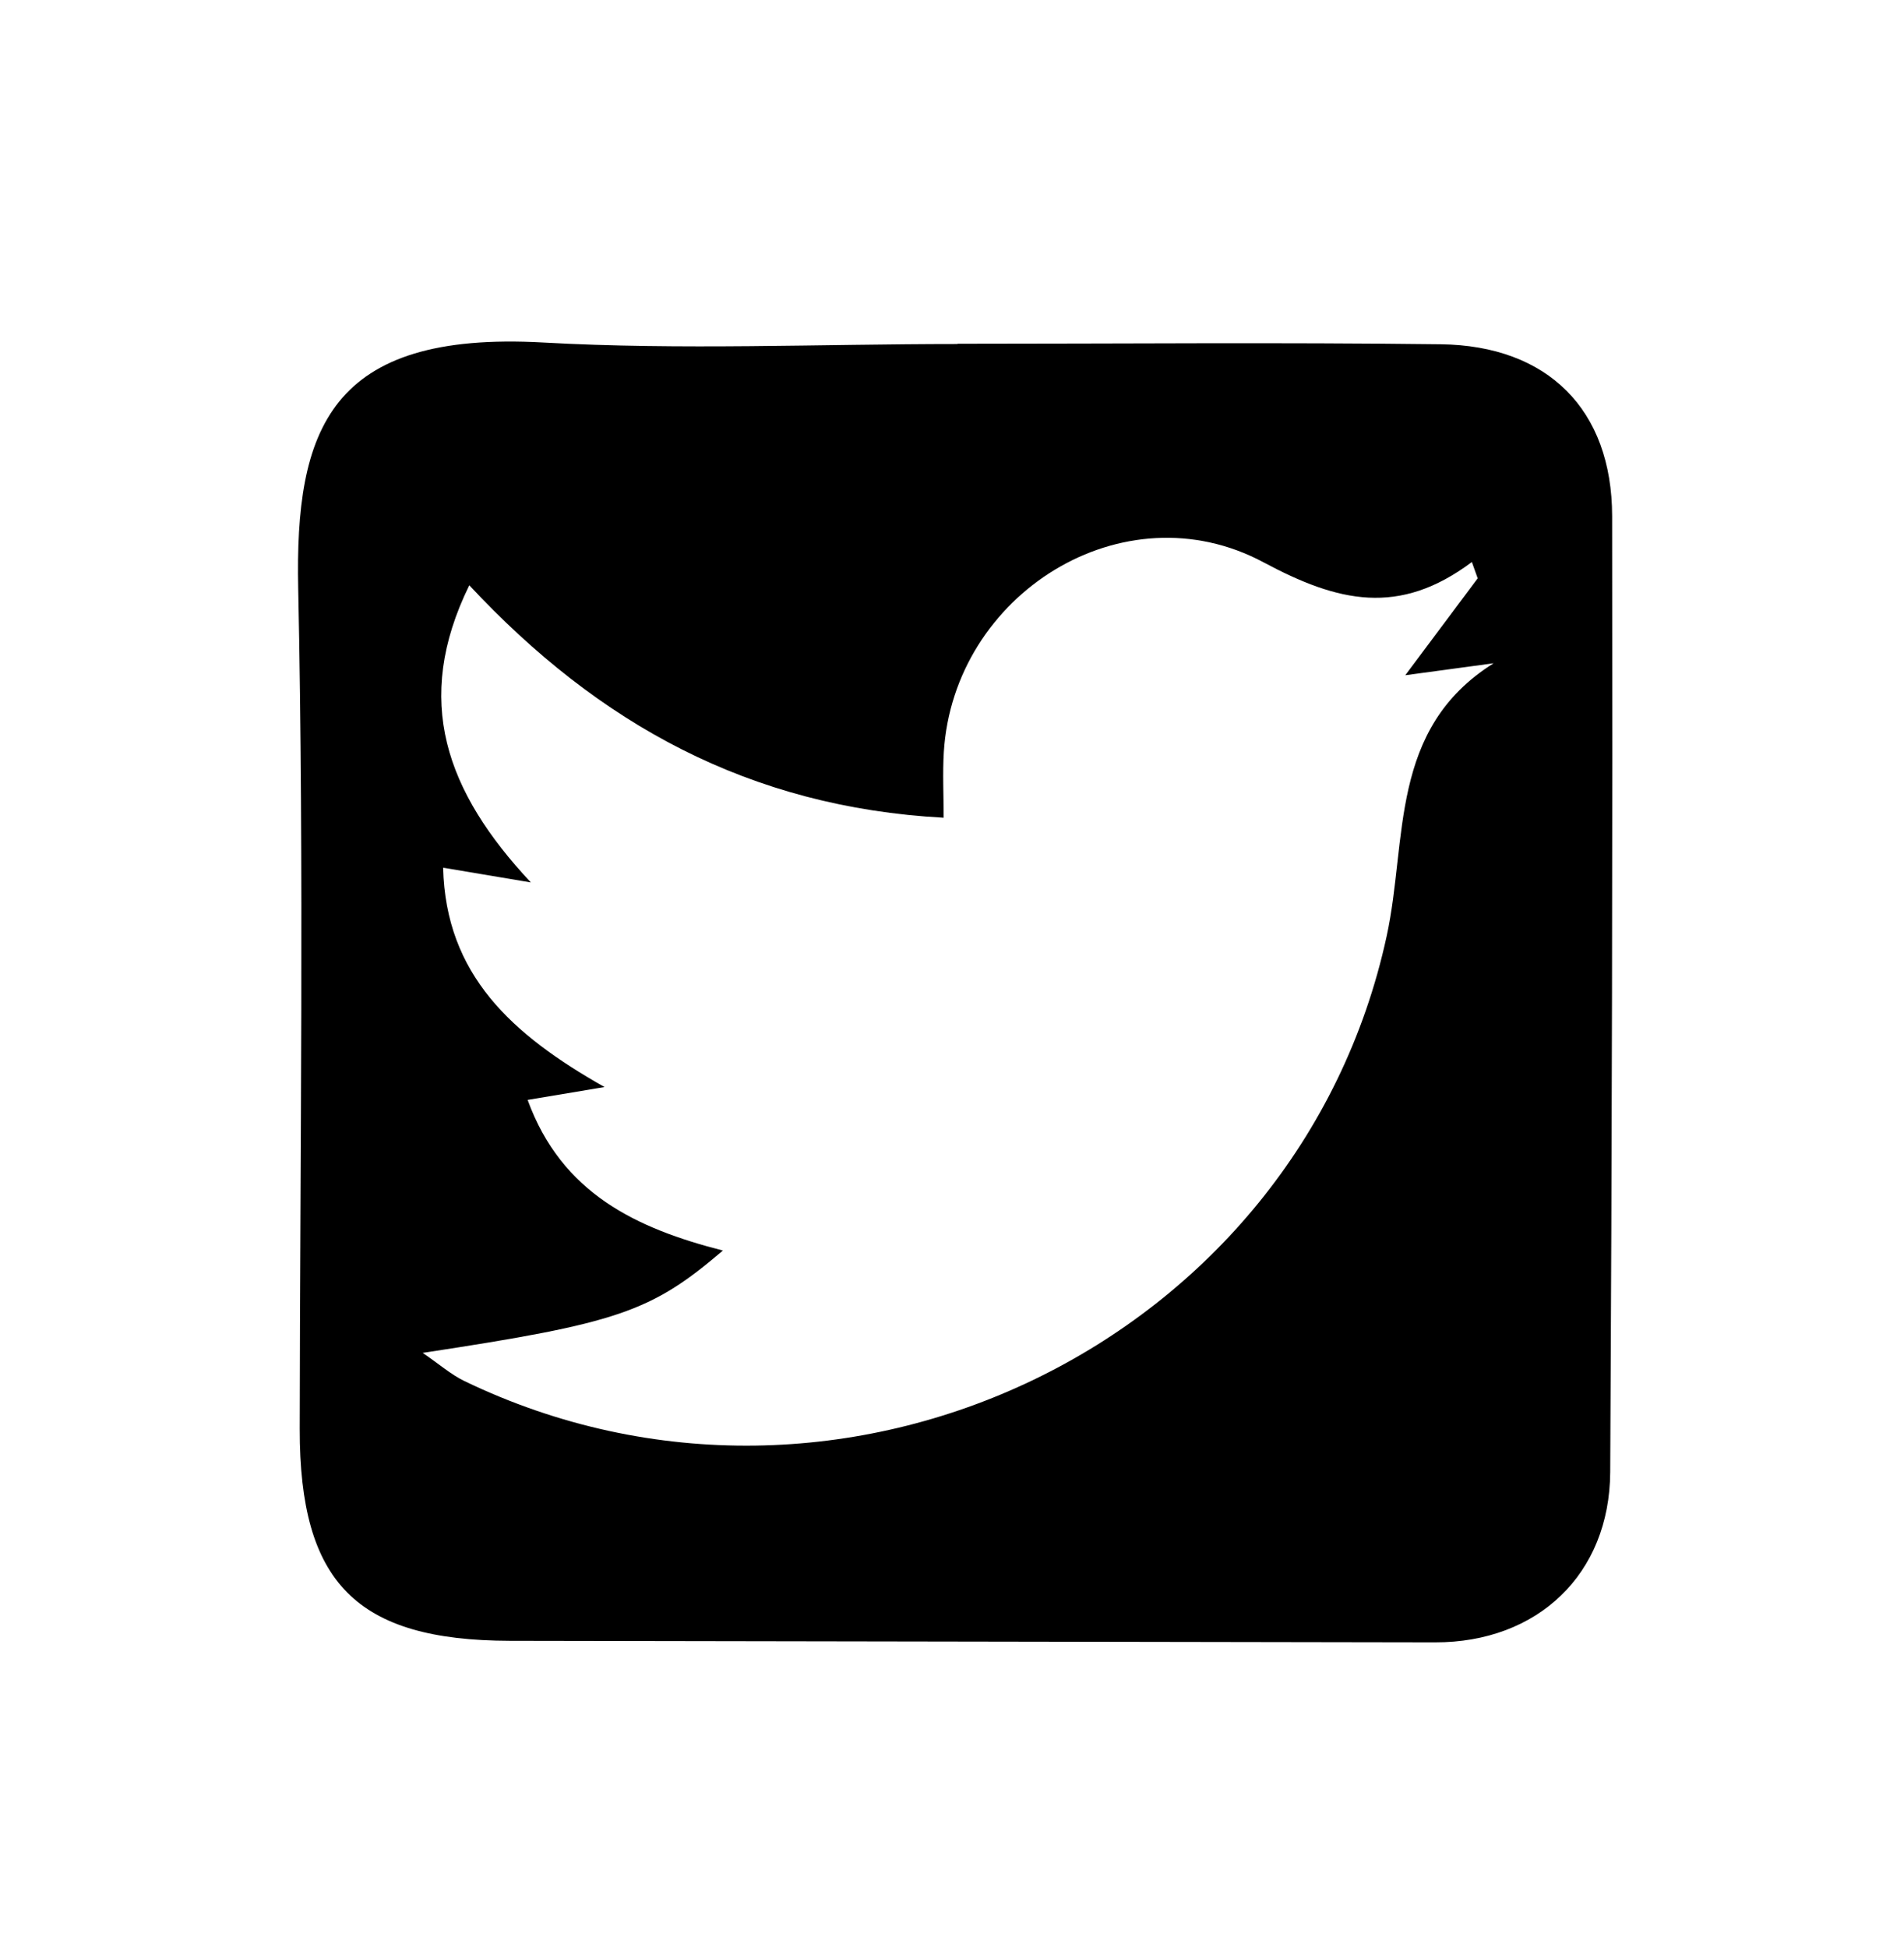
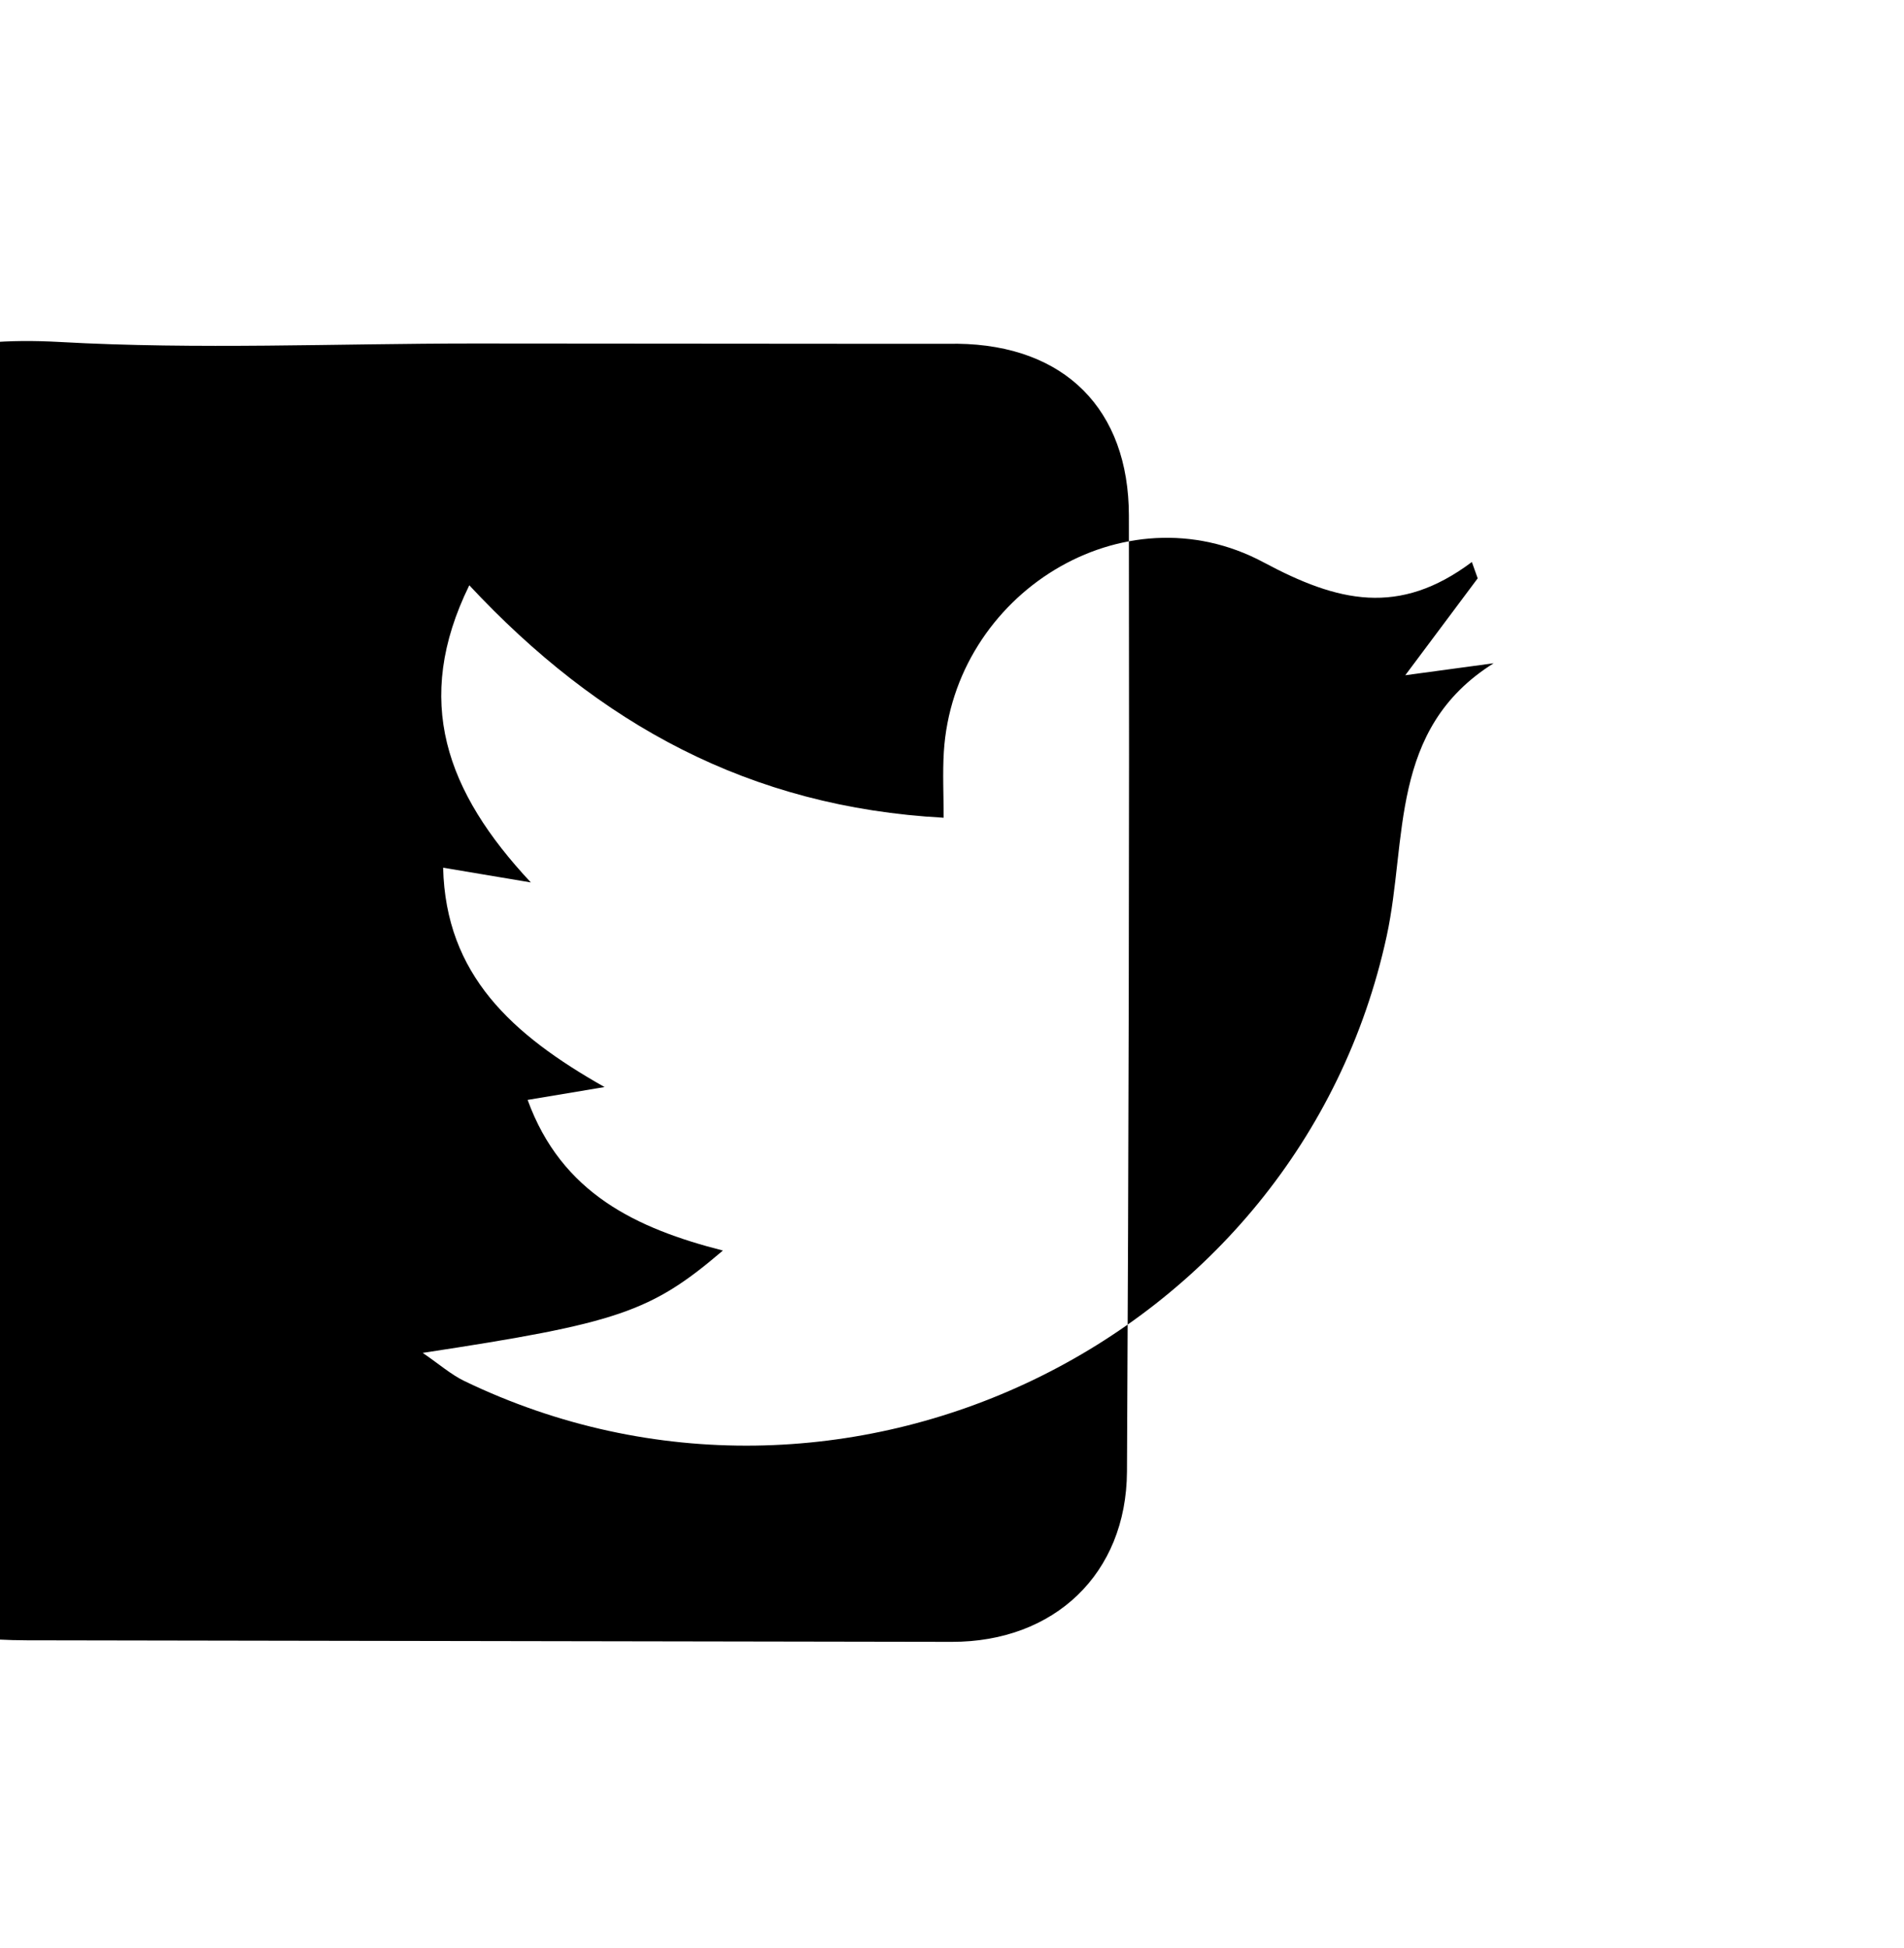
<svg xmlns="http://www.w3.org/2000/svg" version="1.1" id="Layer_1" x="0px" y="0px" width="66.338px" height="67.839px" viewBox="0 0 66.338 67.839" enable-background="new 0 0 66.338 67.839" xml:space="preserve">
-   <path fill-rule="evenodd" clip-rule="evenodd" d="M33.361,11.973c5.611,0,11.226-0.052,16.837,0.018  c3.736,0.048,5.966,2.283,5.971,5.984c0.018,11.1-0.007,22.201-0.067,33.302c-0.021,3.563-2.535,5.933-6.103,5.928  c-10.744-0.016-21.487-0.034-32.229-0.054c-5.355-0.011-7.334-2.022-7.327-7.382c0.011-9.754,0.153-19.514-0.053-29.264  c-0.116-5.53,1.075-8.99,8.54-8.575c4.797,0.268,9.622,0.052,14.432,0.052C33.361,11.979,33.361,11.976,33.361,11.973z   M14.727,47.122c0.581,0.396,0.982,0.753,1.449,0.979c13.15,6.341,29.054-1.298,32.138-15.496c0.729-3.362,0.067-7.211,3.727-9.503  c-0.949,0.129-1.898,0.258-3.079,0.417c0.982-1.312,1.752-2.343,2.523-3.375c-0.067-0.189-0.136-0.378-0.203-0.568  c-2.538,1.9-4.662,1.401-7.257,0.011c-4.889-2.615-10.8,1.105-11.141,6.608c-0.045,0.746-0.006,1.496-0.006,2.288  c-6.765-0.369-12.018-3.263-16.527-8.097c-1.971,4.018-0.814,7.187,2.144,10.35c-1.271-0.213-2.089-0.349-3.056-0.513  c0.091,3.729,2.392,5.813,5.624,7.64c-1.219,0.203-1.892,0.318-2.68,0.448c1.188,3.264,3.799,4.478,6.803,5.247  C22.676,45.702,21.528,46.09,14.727,47.122z" />
+   <path fill-rule="evenodd" clip-rule="evenodd" d="M33.361,11.973c3.736,0.048,5.966,2.283,5.971,5.984c0.018,11.1-0.007,22.201-0.067,33.302c-0.021,3.563-2.535,5.933-6.103,5.928  c-10.744-0.016-21.487-0.034-32.229-0.054c-5.355-0.011-7.334-2.022-7.327-7.382c0.011-9.754,0.153-19.514-0.053-29.264  c-0.116-5.53,1.075-8.99,8.54-8.575c4.797,0.268,9.622,0.052,14.432,0.052C33.361,11.979,33.361,11.976,33.361,11.973z   M14.727,47.122c0.581,0.396,0.982,0.753,1.449,0.979c13.15,6.341,29.054-1.298,32.138-15.496c0.729-3.362,0.067-7.211,3.727-9.503  c-0.949,0.129-1.898,0.258-3.079,0.417c0.982-1.312,1.752-2.343,2.523-3.375c-0.067-0.189-0.136-0.378-0.203-0.568  c-2.538,1.9-4.662,1.401-7.257,0.011c-4.889-2.615-10.8,1.105-11.141,6.608c-0.045,0.746-0.006,1.496-0.006,2.288  c-6.765-0.369-12.018-3.263-16.527-8.097c-1.971,4.018-0.814,7.187,2.144,10.35c-1.271-0.213-2.089-0.349-3.056-0.513  c0.091,3.729,2.392,5.813,5.624,7.64c-1.219,0.203-1.892,0.318-2.68,0.448c1.188,3.264,3.799,4.478,6.803,5.247  C22.676,45.702,21.528,46.09,14.727,47.122z" />
</svg>